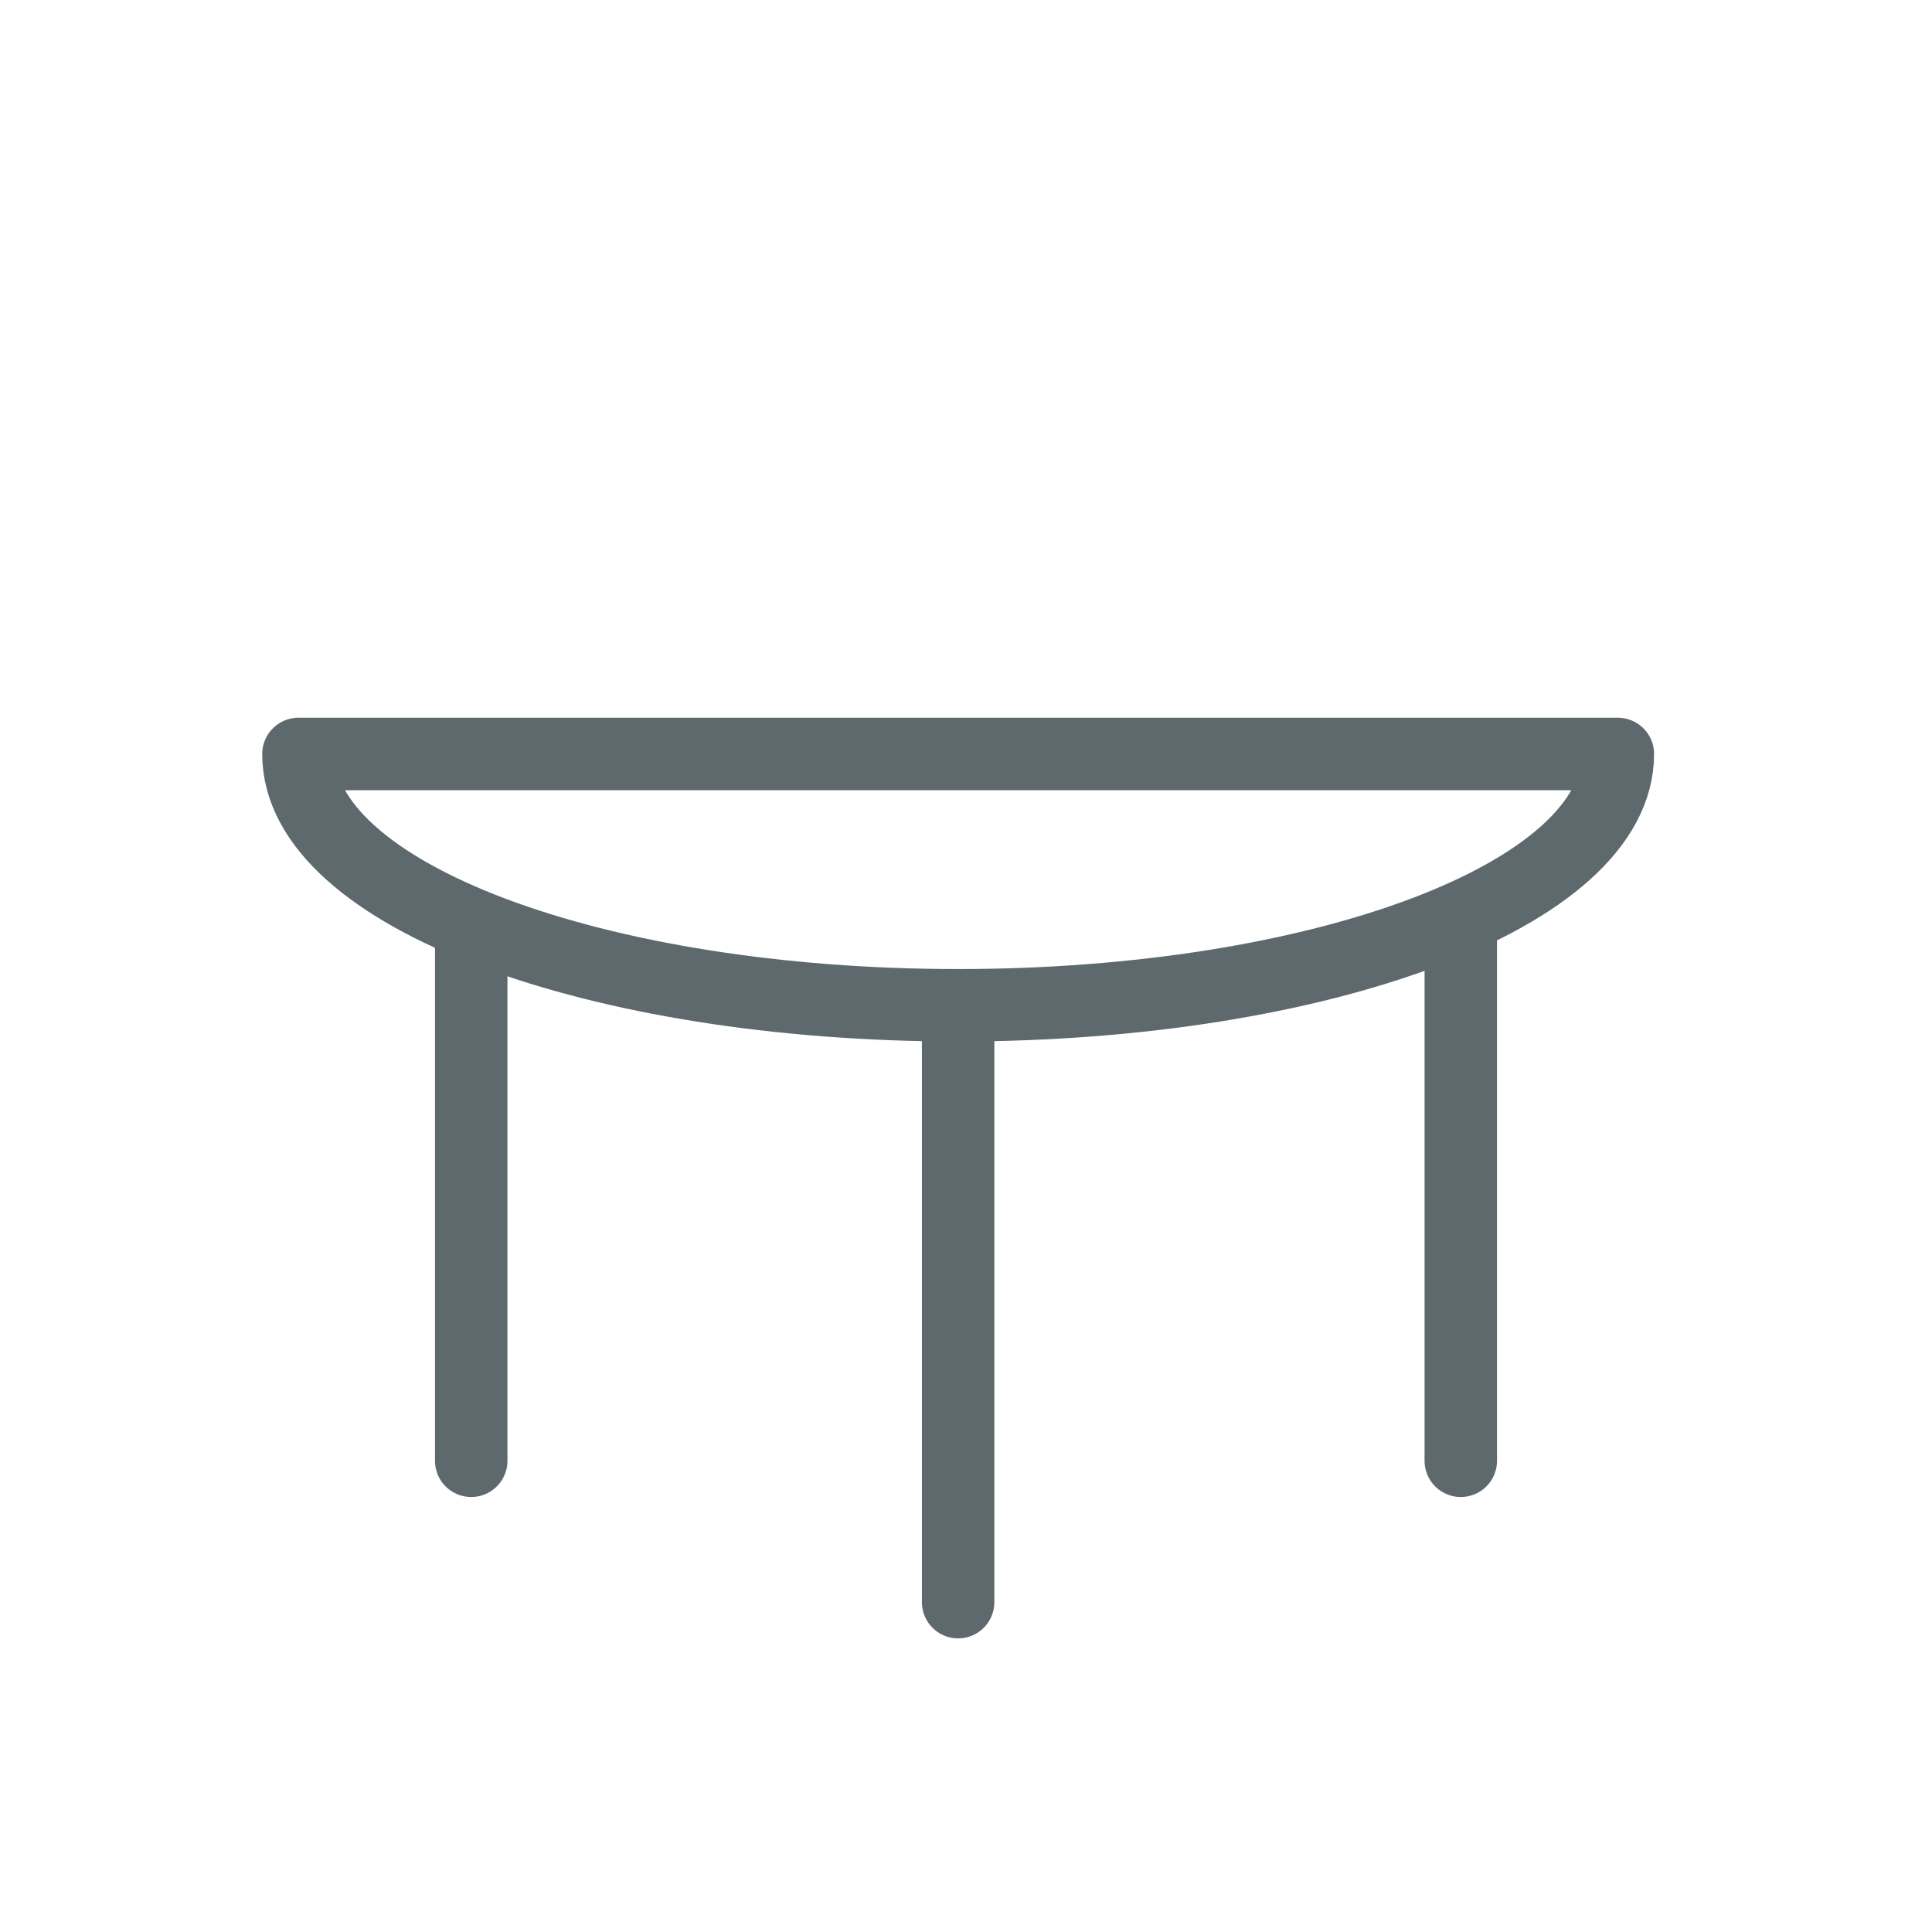
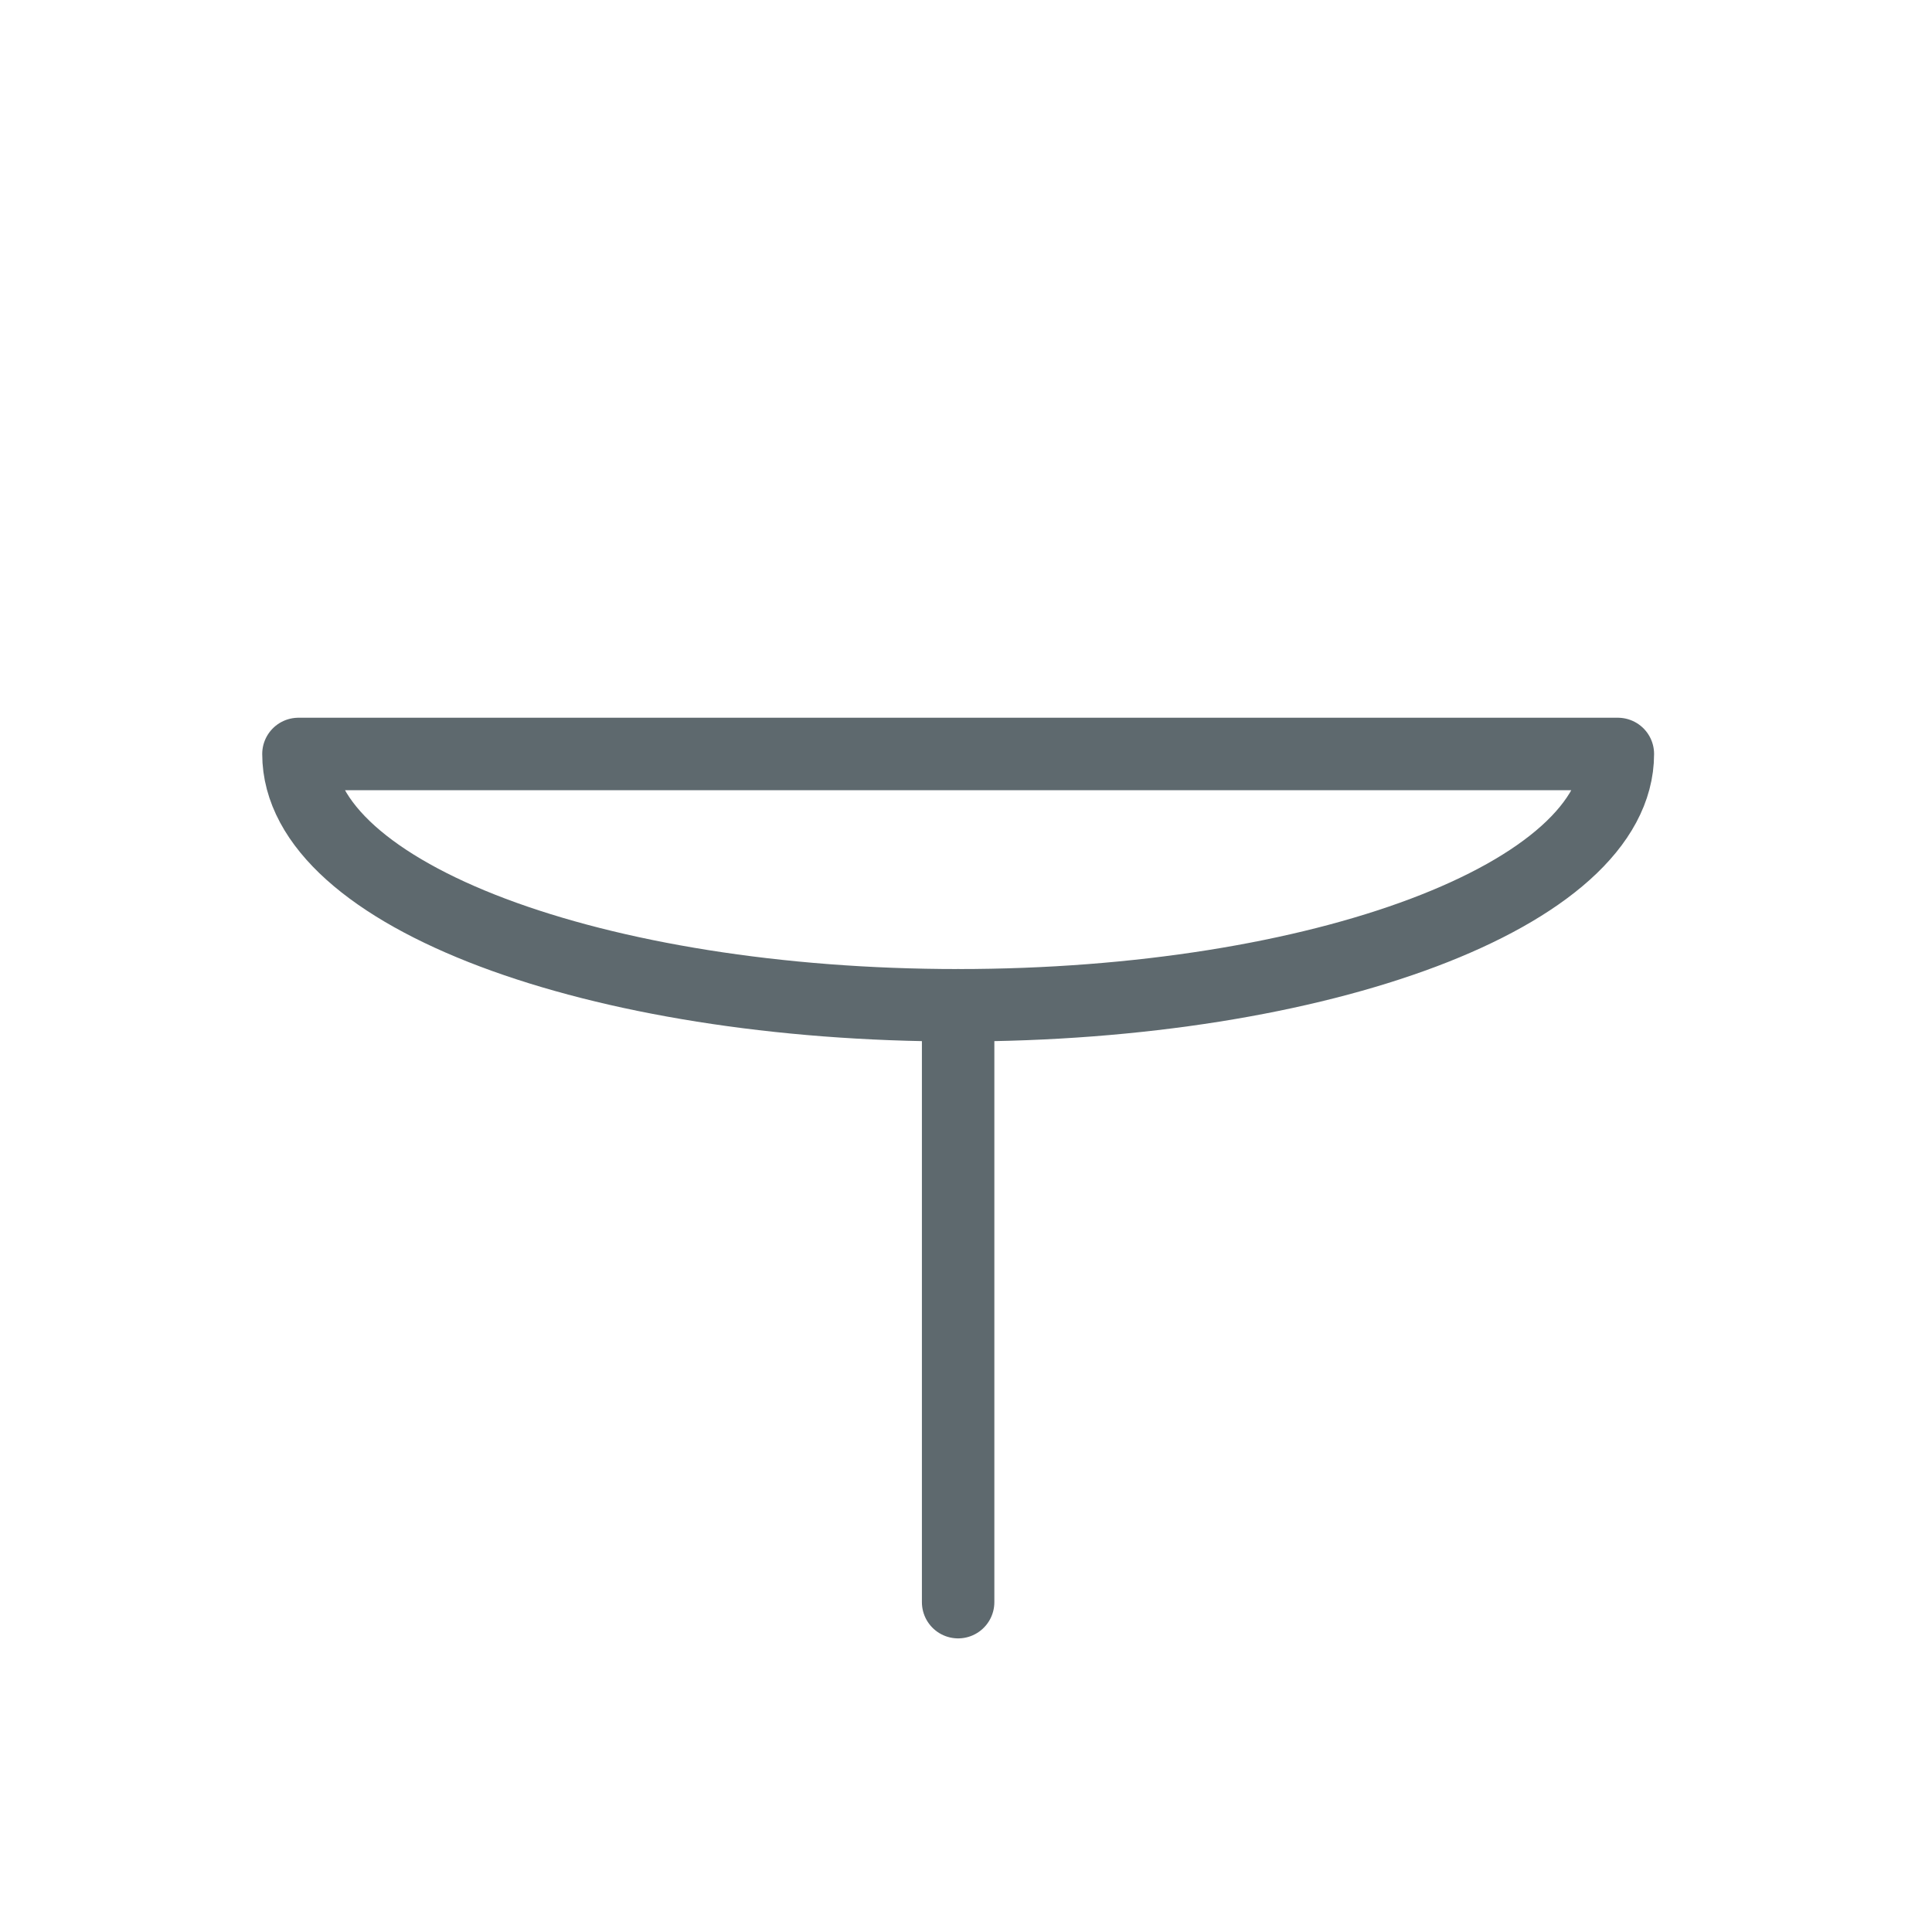
<svg xmlns="http://www.w3.org/2000/svg" width="40" height="40" viewBox="0 0 40 40" fill="none">
-   <path fill-rule="evenodd" clip-rule="evenodd" d="M33.496 15.61C33.496 18.537 27.317 20.813 19.837 20.813C12.358 20.813 6.179 18.537 6.179 15.61H33.496Z" stroke="#5E696E" stroke-width="1.5" stroke-miterlimit="22.926" stroke-linecap="round" stroke-linejoin="round" />
+   <path fill-rule="evenodd" clip-rule="evenodd" d="M33.496 15.61C33.496 18.537 27.317 20.813 19.837 20.813C12.358 20.813 6.179 18.537 6.179 15.61Z" stroke="#5E696E" stroke-width="1.5" stroke-miterlimit="22.926" stroke-linecap="round" stroke-linejoin="round" />
  <path d="M19.837 20.813V33.171" stroke="#5E696E" stroke-width="1.5" stroke-miterlimit="22.926" stroke-linecap="round" />
-   <path d="M9.756 19.187V30.244" stroke="#5E696E" stroke-width="1.5" stroke-miterlimit="22.926" stroke-linecap="round" />
-   <path d="M30.244 19.187V30.244" stroke="#5E696E" stroke-width="1.5" stroke-miterlimit="22.926" stroke-linecap="round" />
</svg>